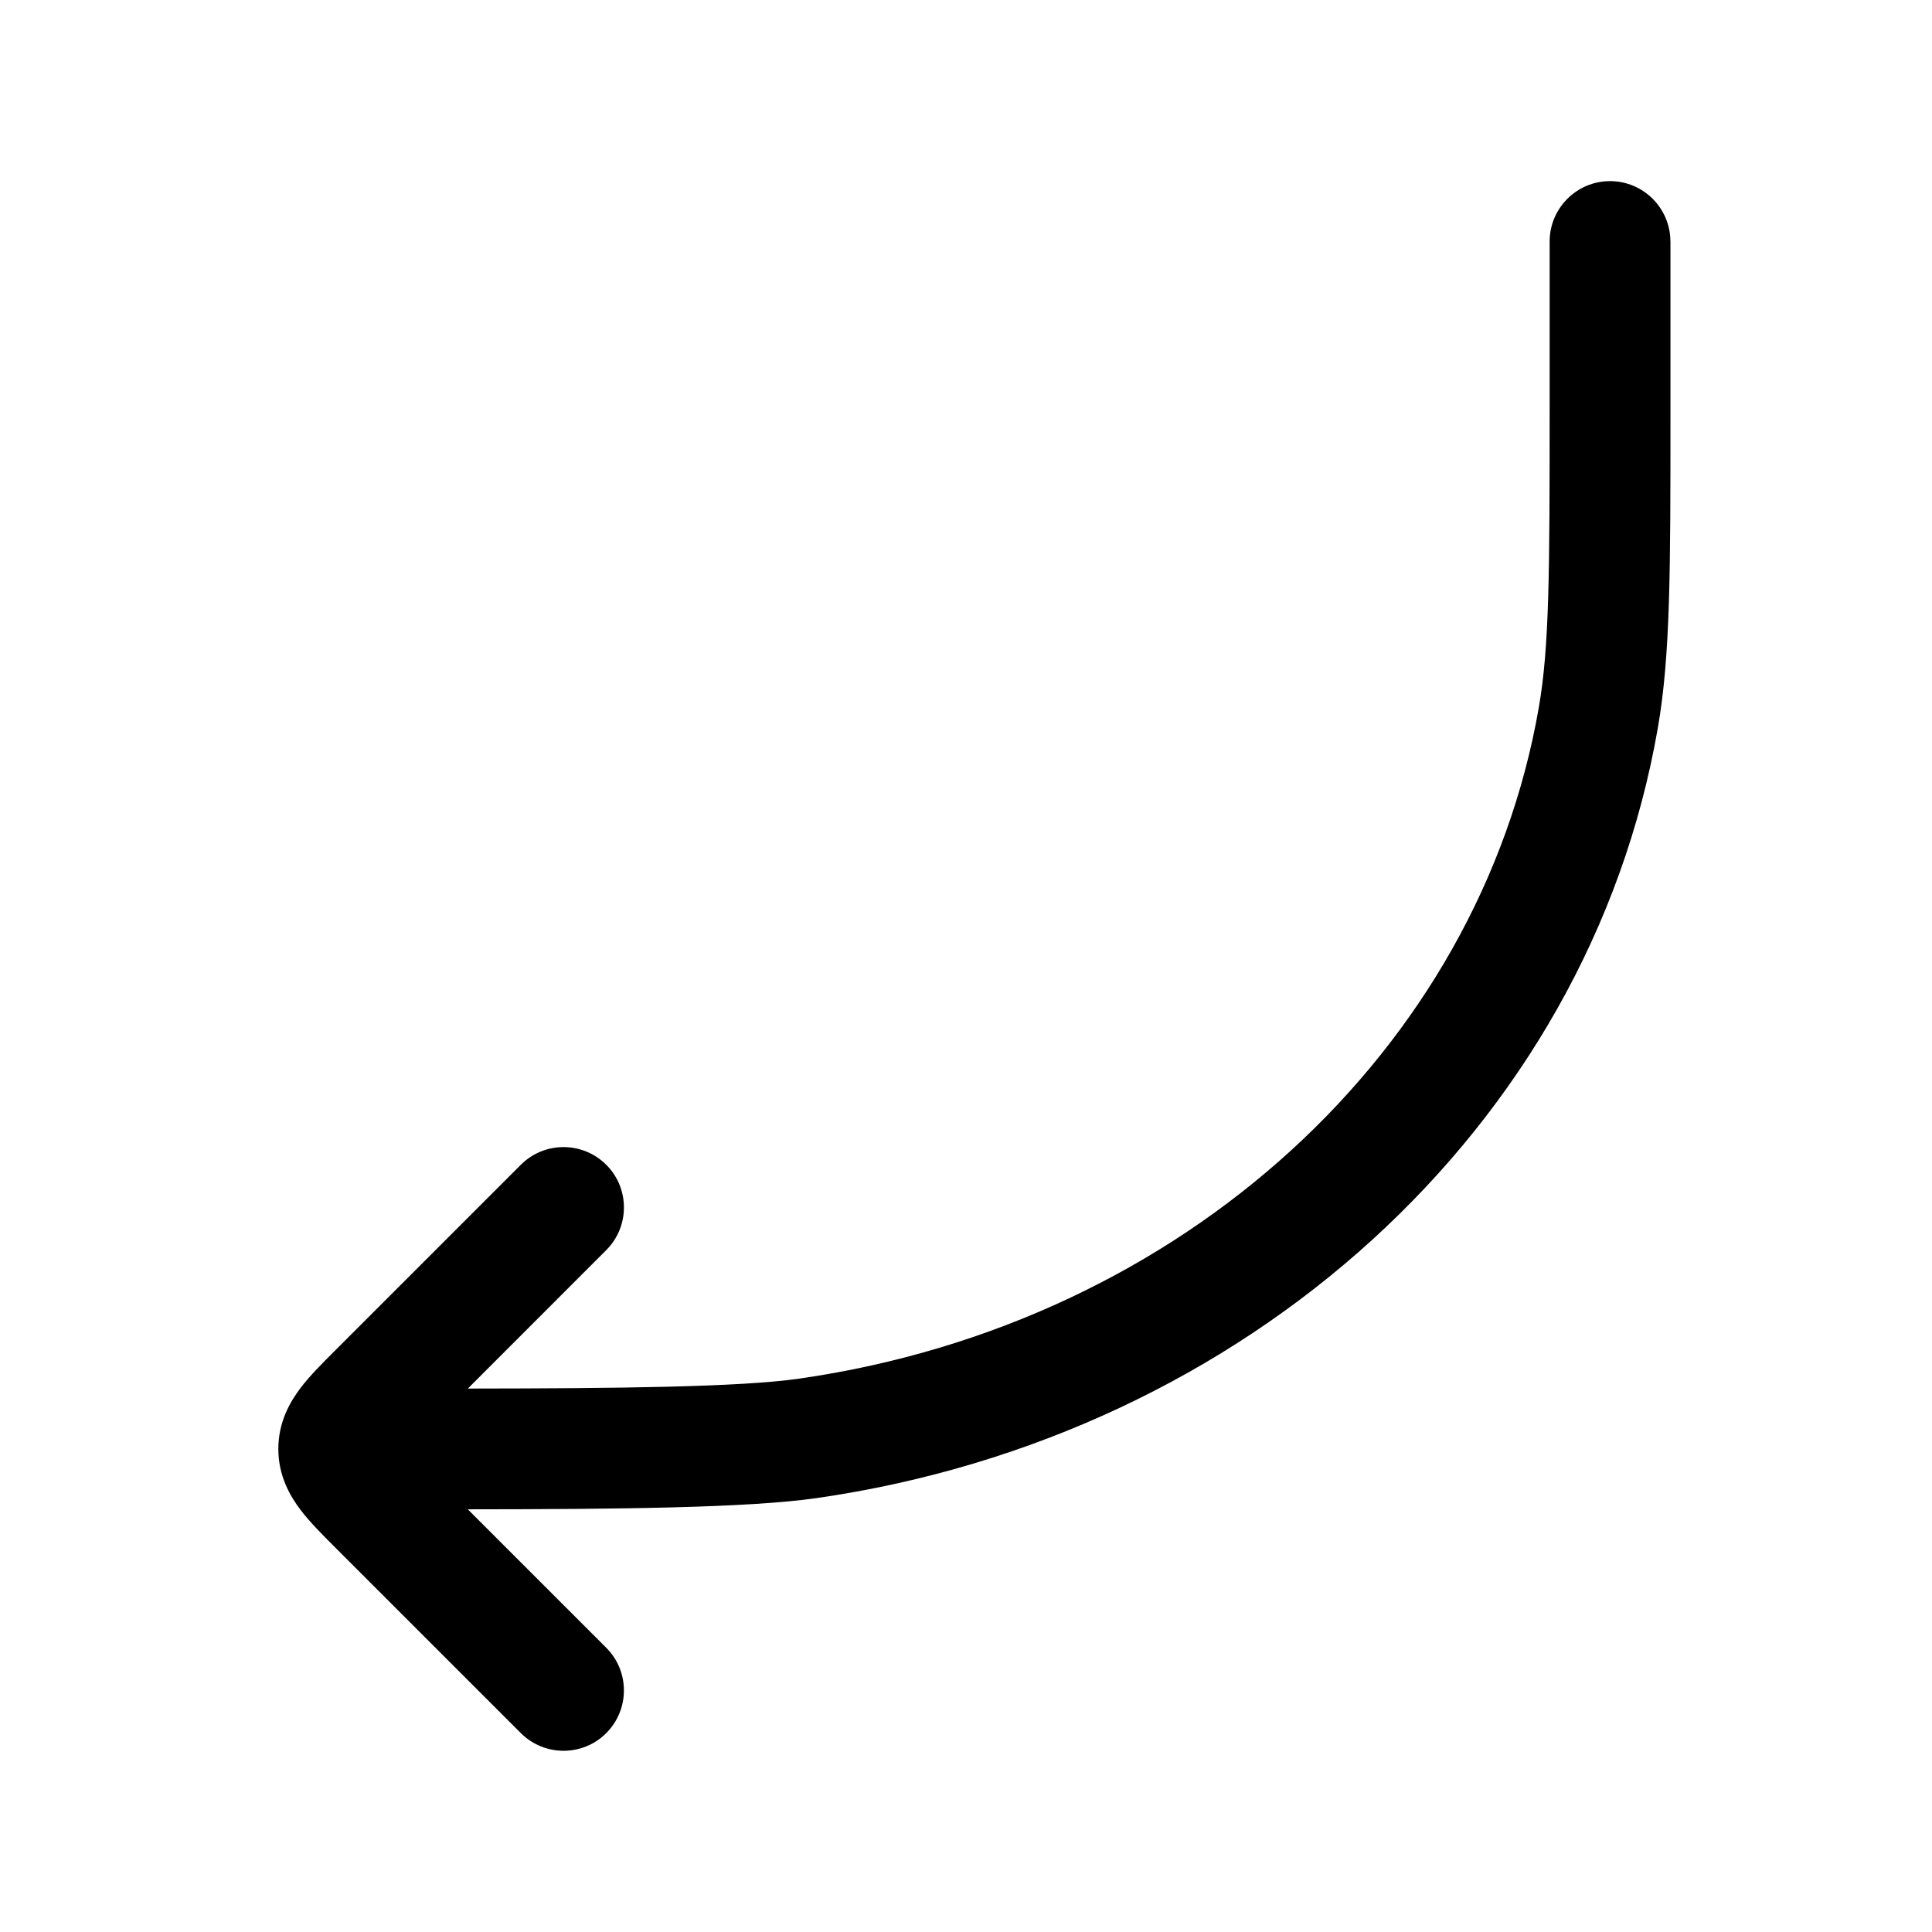
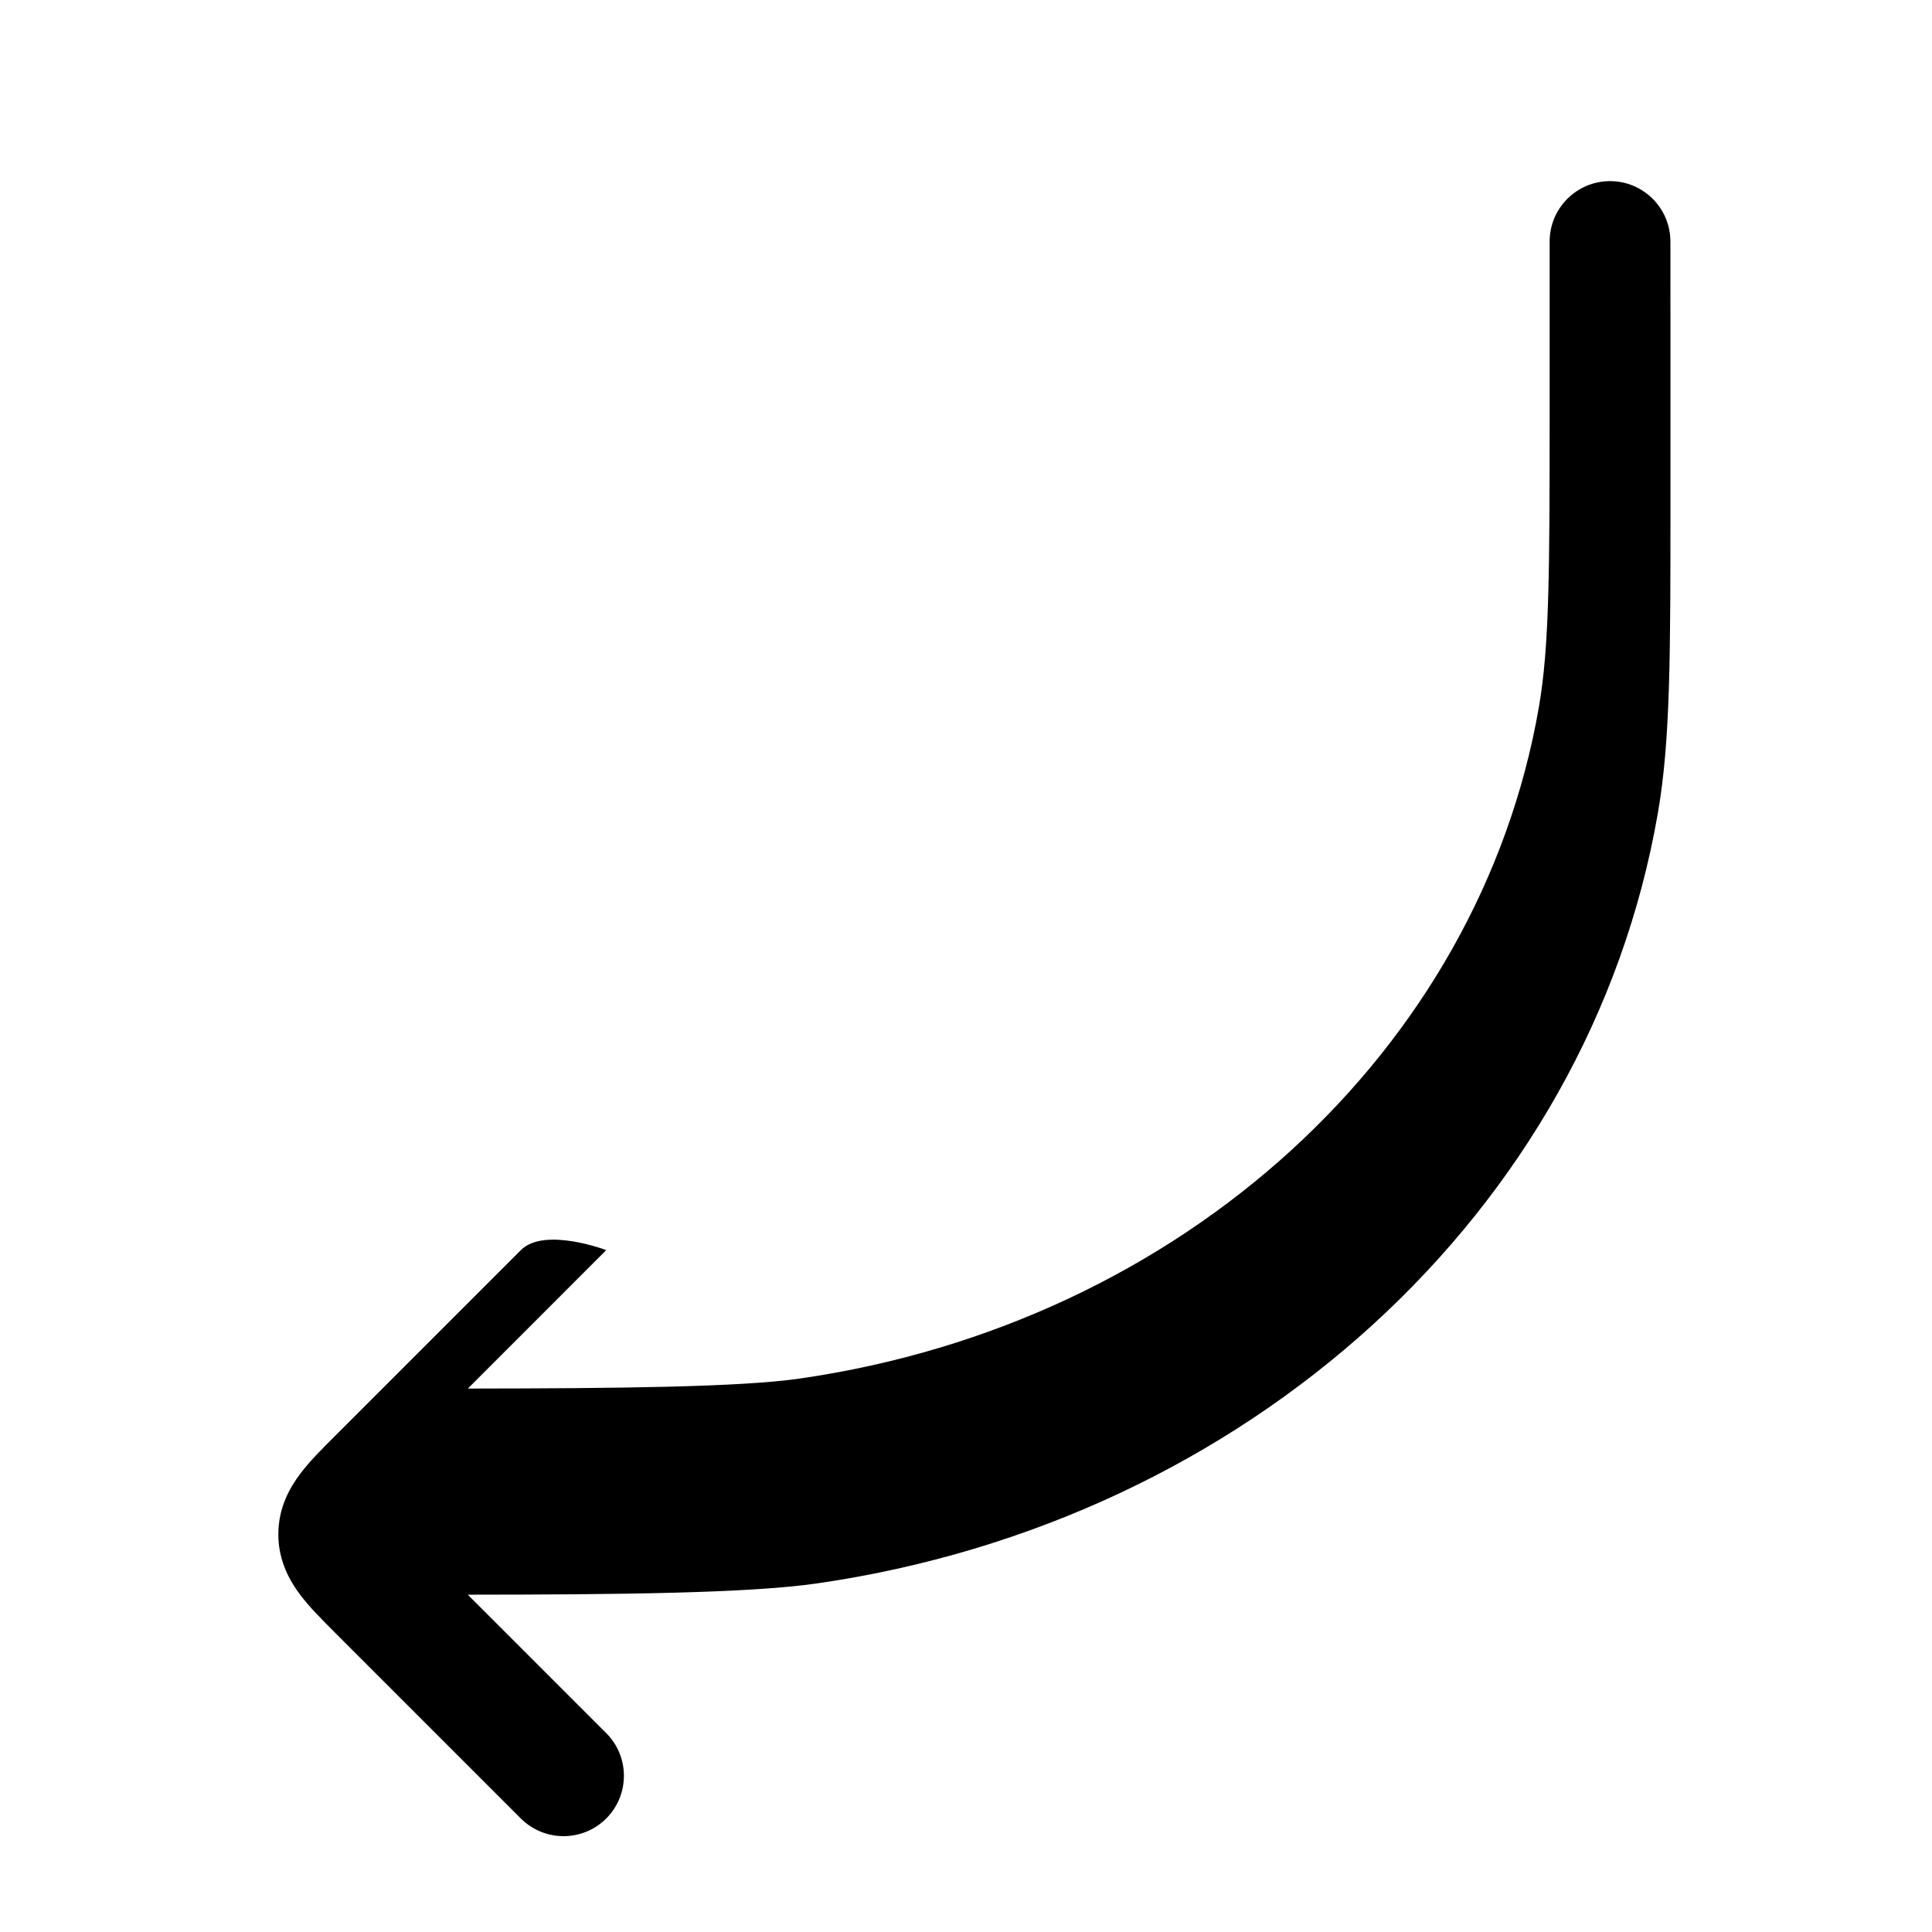
<svg xmlns="http://www.w3.org/2000/svg" version="1.1" width="32" height="32" viewBox="0 0 32 32">
-   <path fill="currentColor" d="M27.667 4c0-0.552-0.448-1-1-1s-1 0.448-1 1v2.769c0 2.71-0.004 3.937-0.179 4.947-0.984 5.668-5.882 10.198-12.24 11.117-0.992 0.143-3.015 0.163-5.499 0.166l2.292-2.293c0.391-0.39 0.391-1.024 0-1.414s-1.024-0.39-1.414 0l-3.090 3.090c-0.193 0.193-0.403 0.402-0.555 0.602-0.179 0.235-0.372 0.57-0.372 1.015s0.193 0.78 0.372 1.015c0.153 0.2 0.362 0.409 0.555 0.602v0l3.090 3.090c0.391 0.39 1.024 0.39 1.414 0s0.391-1.024 0-1.414l-2.293-2.293c2.451-0.002 4.638-0.021 5.786-0.187 7.11-1.027 12.776-6.134 13.925-12.755 0.209-1.202 0.209-2.614 0.209-5.156v-0l-0-2.902z" />
+   <path fill="currentColor" d="M27.667 4c0-0.552-0.448-1-1-1s-1 0.448-1 1v2.769c0 2.71-0.004 3.937-0.179 4.947-0.984 5.668-5.882 10.198-12.24 11.117-0.992 0.143-3.015 0.163-5.499 0.166l2.292-2.293s-1.024-0.39-1.414 0l-3.090 3.090c-0.193 0.193-0.403 0.402-0.555 0.602-0.179 0.235-0.372 0.57-0.372 1.015s0.193 0.78 0.372 1.015c0.153 0.2 0.362 0.409 0.555 0.602v0l3.090 3.090c0.391 0.39 1.024 0.39 1.414 0s0.391-1.024 0-1.414l-2.293-2.293c2.451-0.002 4.638-0.021 5.786-0.187 7.11-1.027 12.776-6.134 13.925-12.755 0.209-1.202 0.209-2.614 0.209-5.156v-0l-0-2.902z" />
</svg>